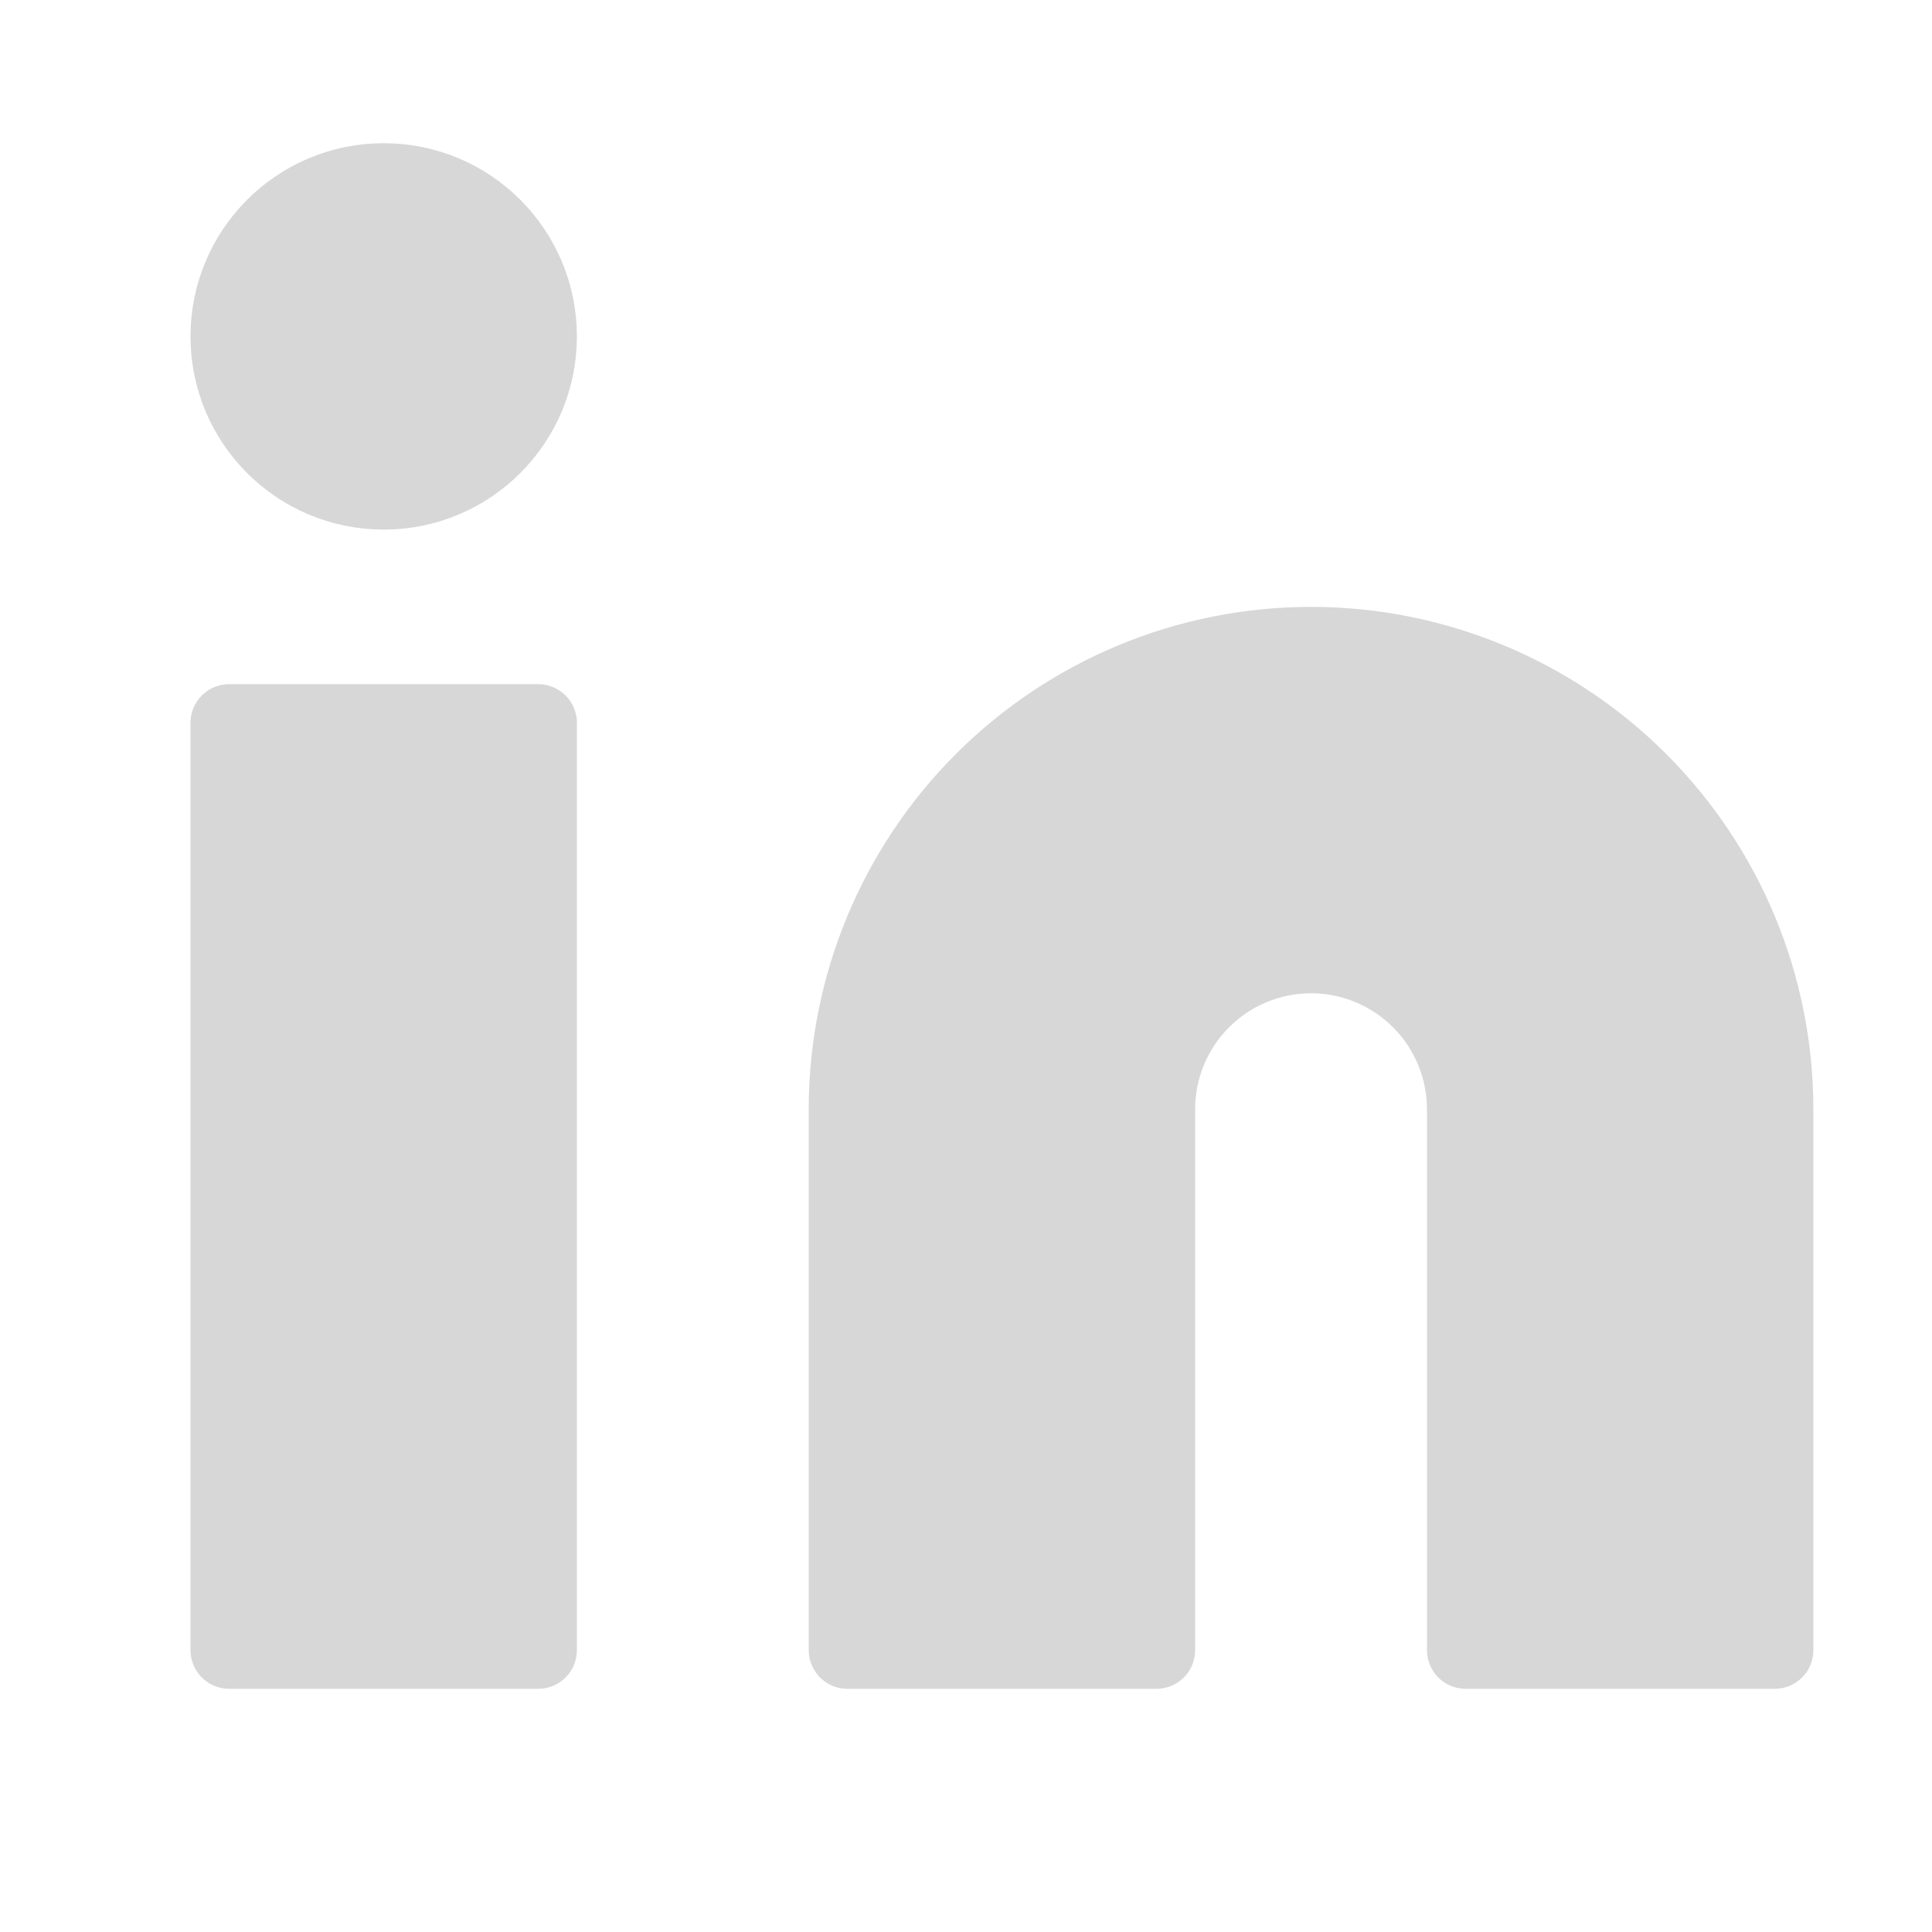
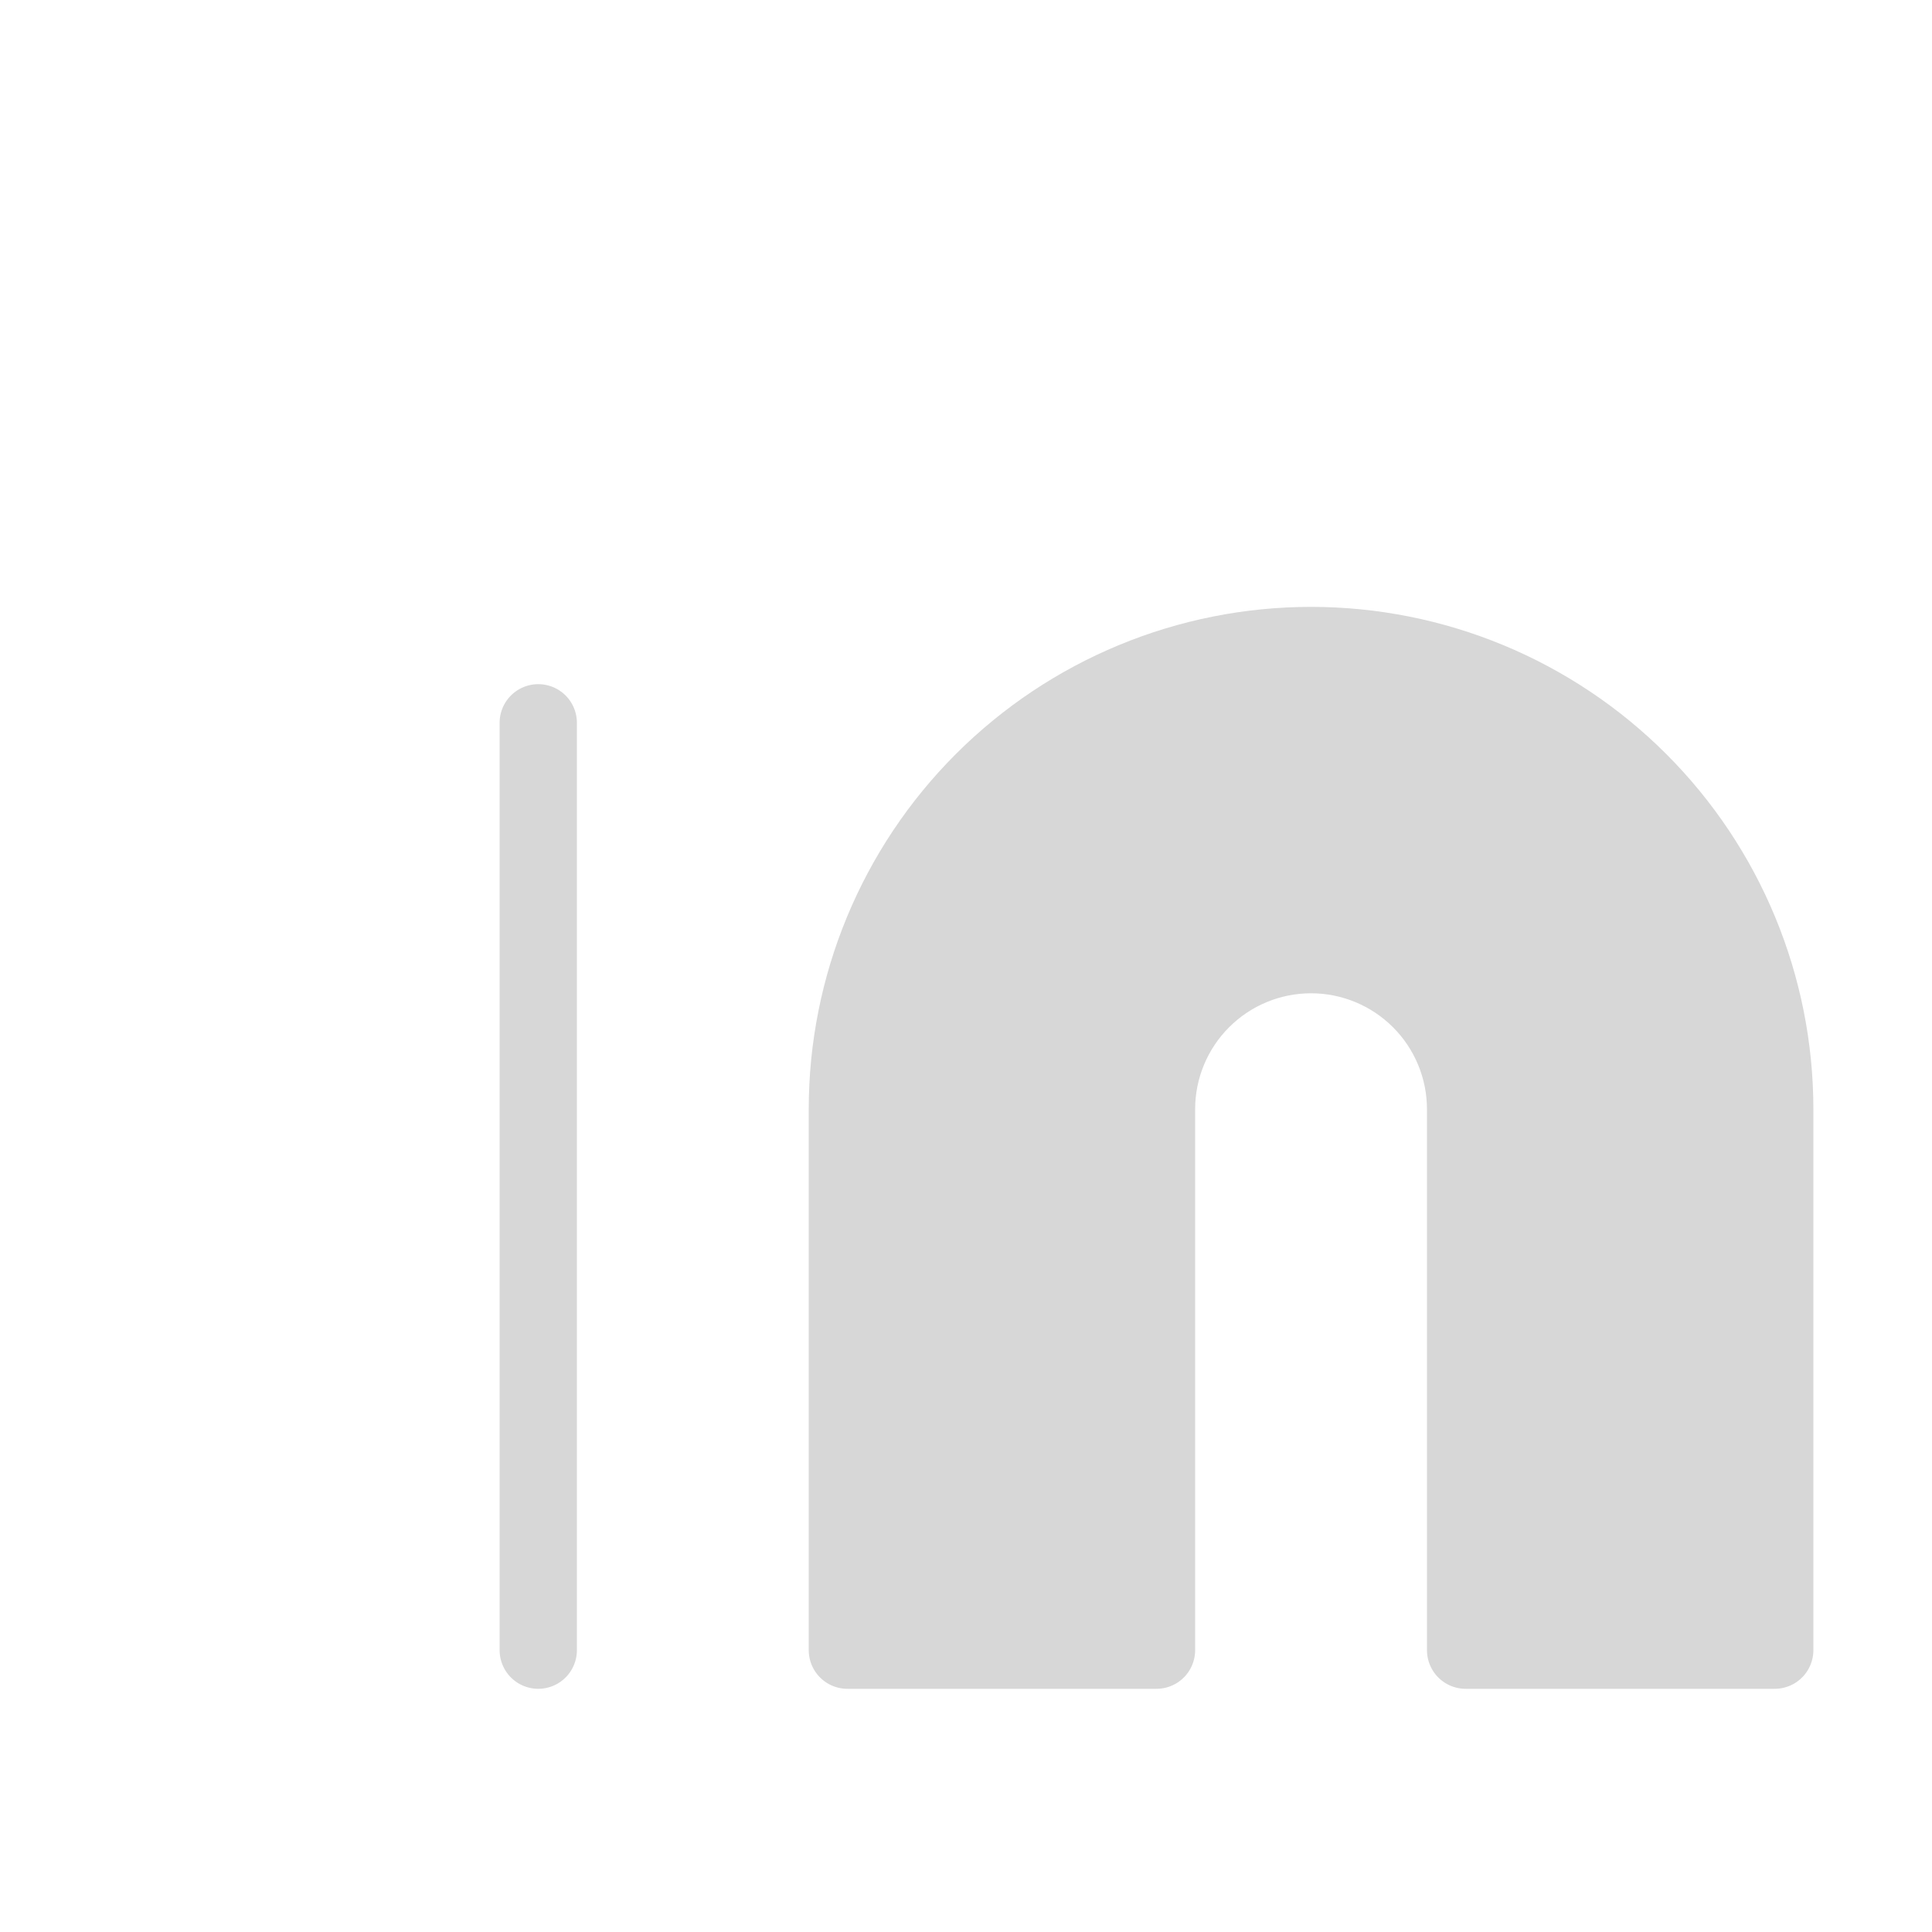
<svg xmlns="http://www.w3.org/2000/svg" width="25" height="25" viewBox="0 0 25 25" fill="none">
  <path d="M16.965 8.353C18.556 8.353 20.082 8.985 21.208 10.111C22.333 11.236 22.965 12.762 22.965 14.353V21.353H18.965V14.353C18.965 13.823 18.754 13.314 18.379 12.939C18.004 12.564 17.495 12.353 16.965 12.353C16.434 12.353 15.926 12.564 15.551 12.939C15.176 13.314 14.965 13.823 14.965 14.353V21.353H10.965V14.353C10.965 12.762 11.597 11.236 12.722 10.111C13.848 8.985 15.374 8.353 16.965 8.353Z" fill="#D7D7D7" stroke="#D7D7D7" stroke-linecap="round" stroke-linejoin="round" />
-   <path d="M6.965 9.353H2.965V21.353H6.965V9.353Z" fill="#D7D7D7" stroke="#D7D7D7" stroke-linecap="round" stroke-linejoin="round" />
-   <path d="M4.965 6.353C6.07 6.353 6.965 5.458 6.965 4.353C6.965 3.249 6.07 2.353 4.965 2.353C3.86 2.353 2.965 3.249 2.965 4.353C2.965 5.458 3.86 6.353 4.965 6.353Z" fill="#D7D7D7" stroke="#D7D7D7" stroke-linecap="round" stroke-linejoin="round" />
+   <path d="M6.965 9.353V21.353H6.965V9.353Z" fill="#D7D7D7" stroke="#D7D7D7" stroke-linecap="round" stroke-linejoin="round" />
</svg>